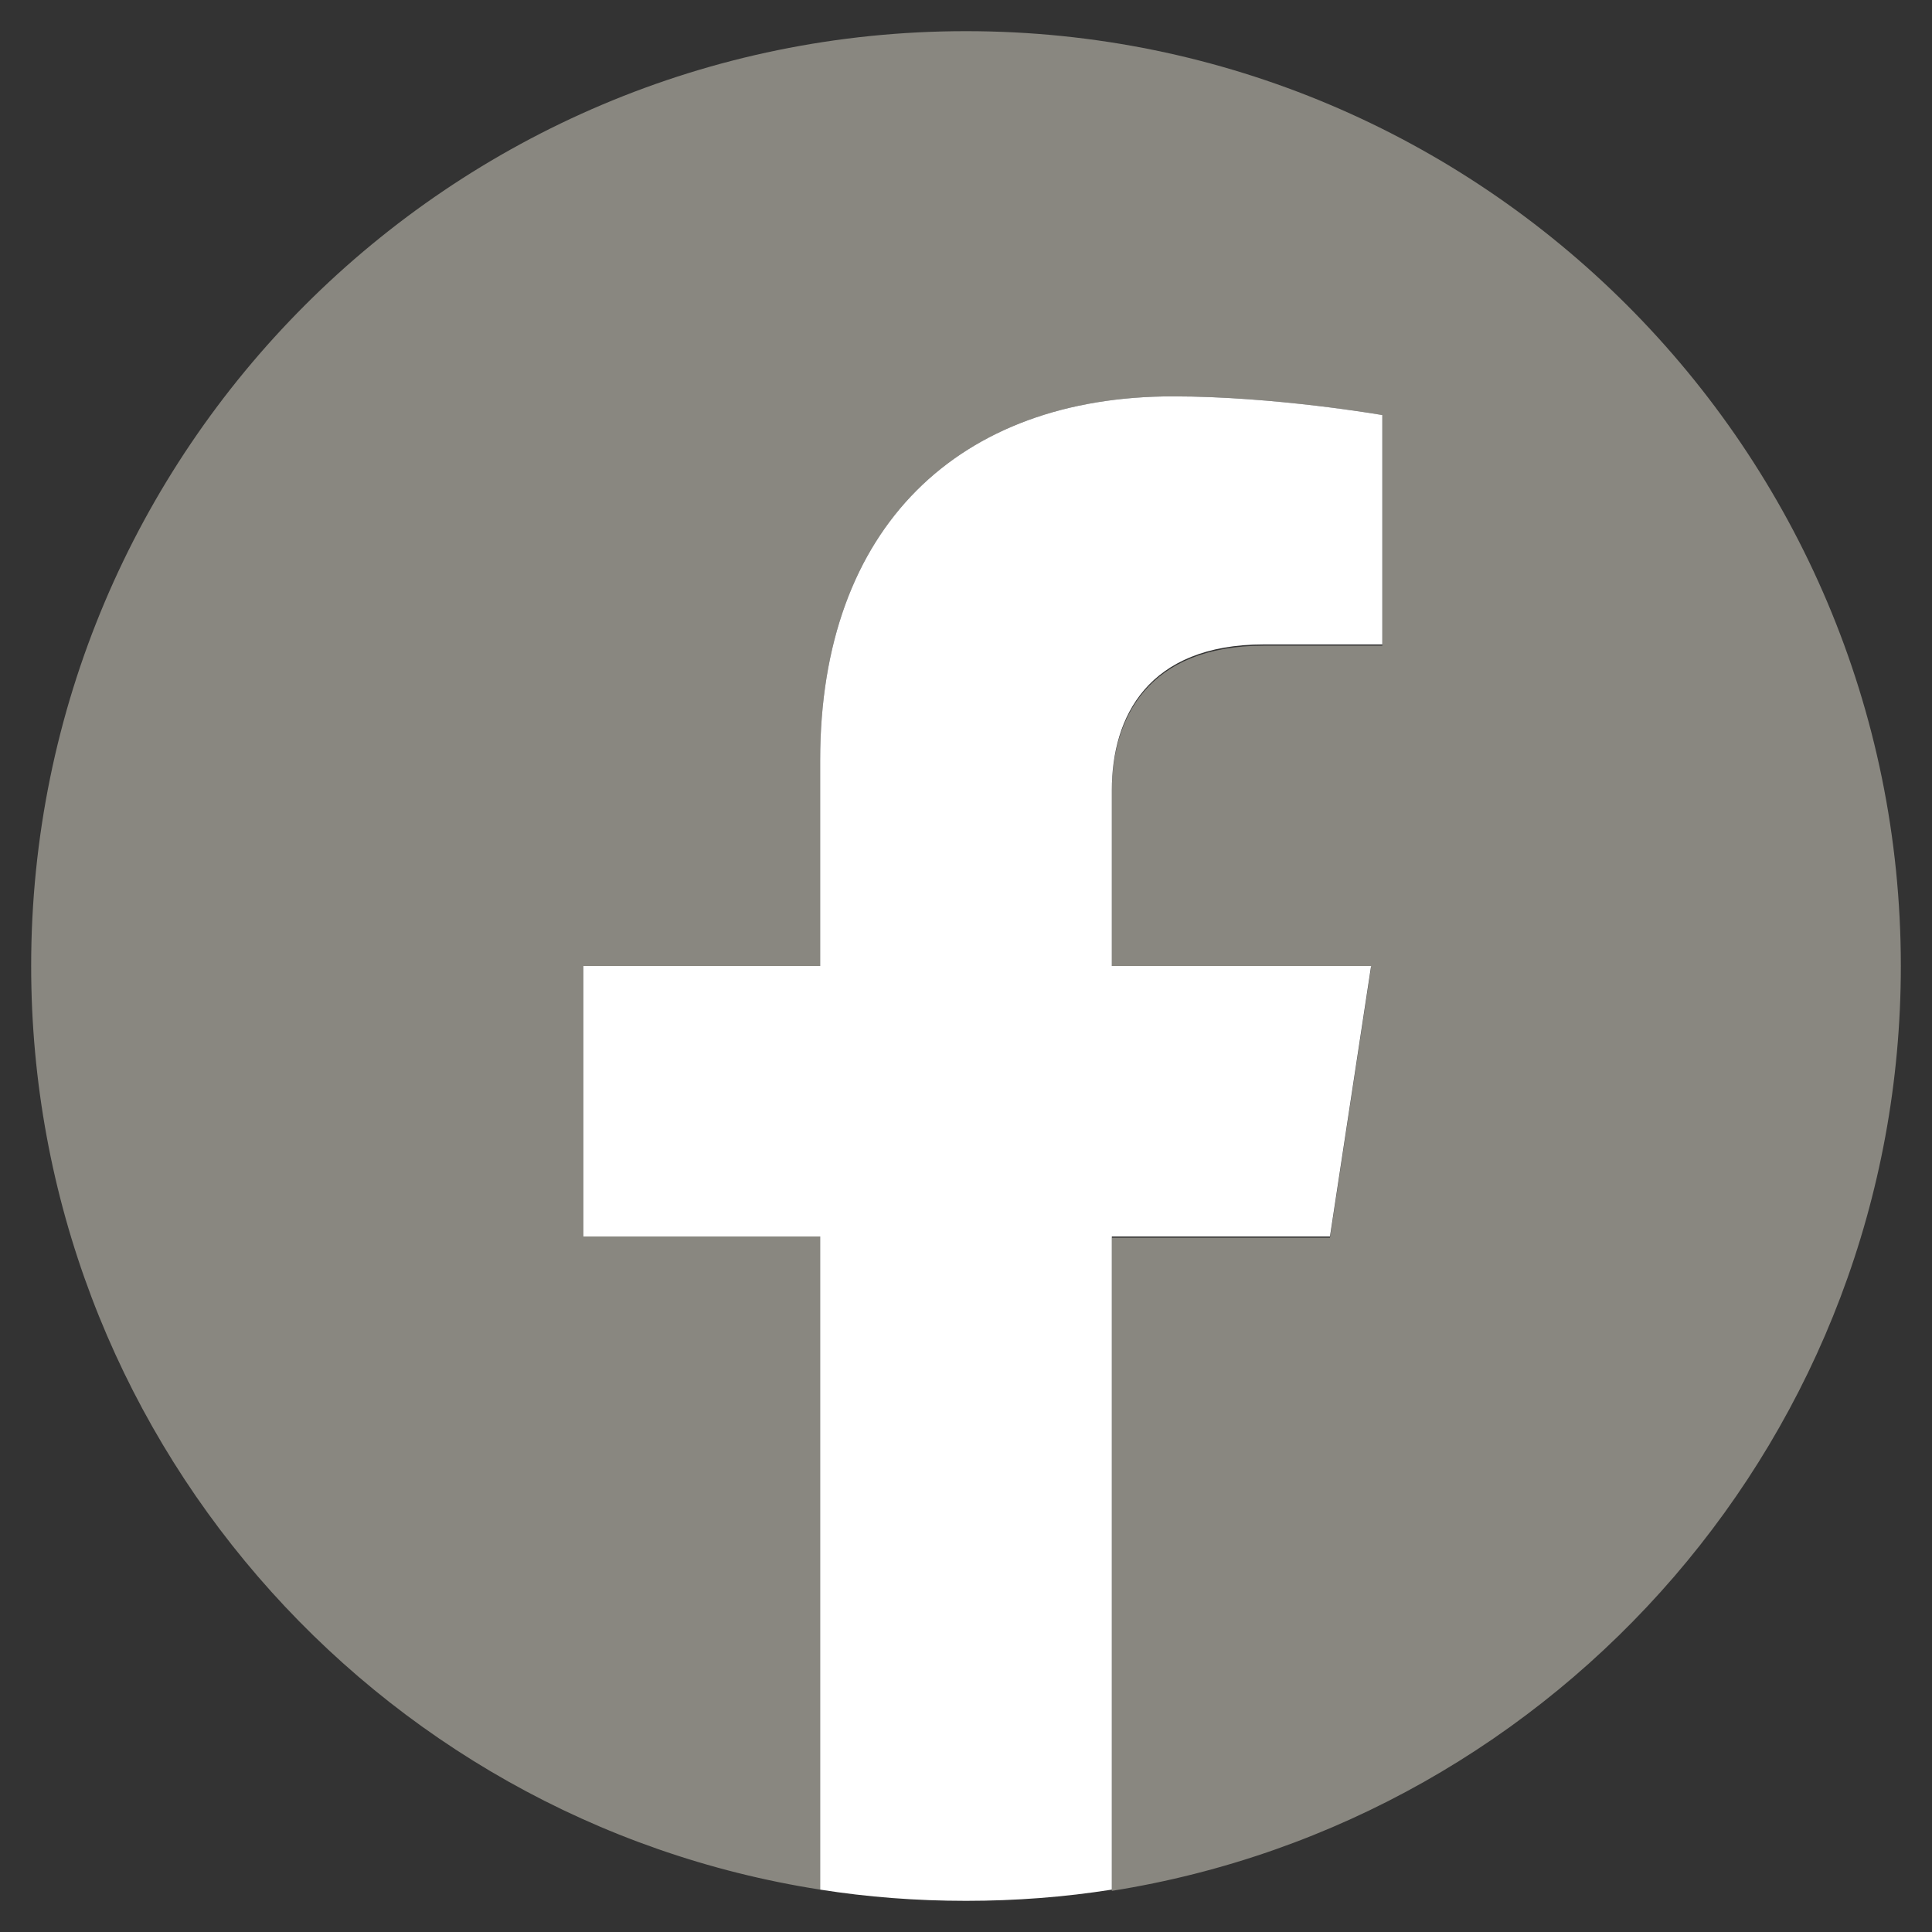
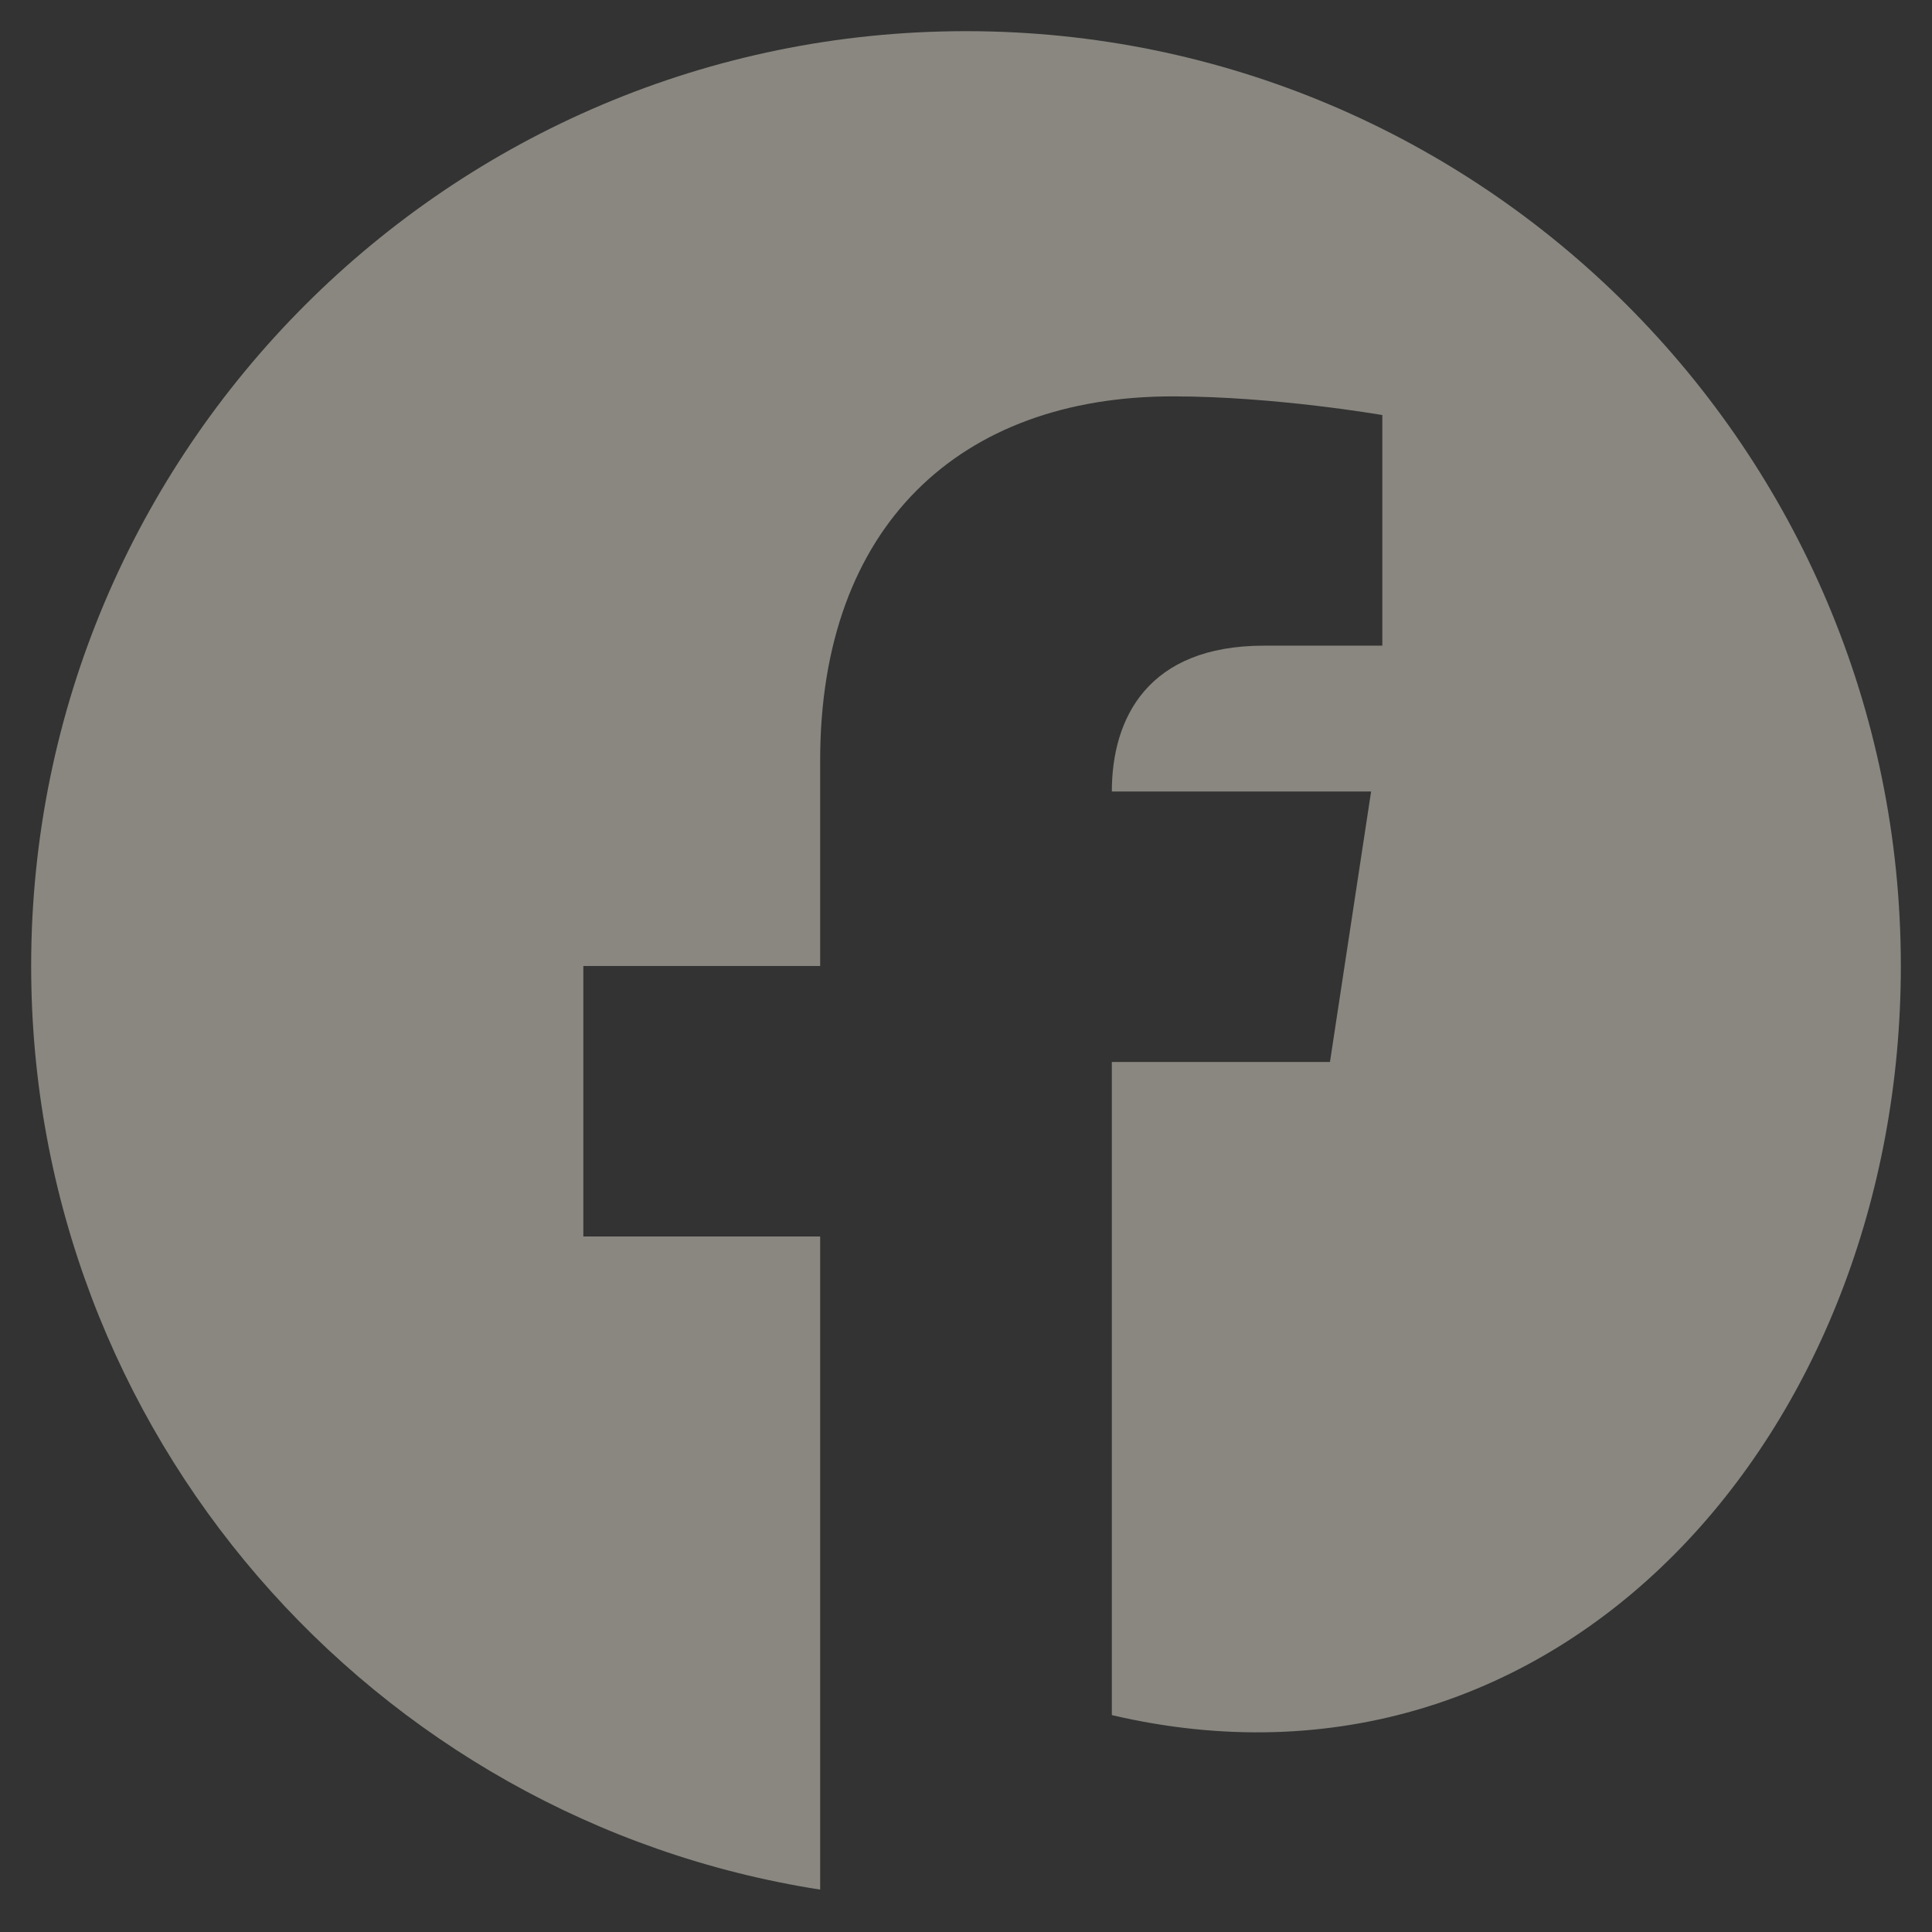
<svg xmlns="http://www.w3.org/2000/svg" version="1.1" id="Layer_1" x="0px" y="0px" viewBox="0 0 15.5 15.5" style="enable-background:new 0 0 15.5 15.5;" xml:space="preserve">
  <rect x="0" y="0" width="15.5" height="15.5" fill="#333333" stroke="none" />
  <style type="text/css">
	.st0{fill:#898780;}
	.st1{fill:#FFFFFF;}
</style>
  <g>
    <g>
-       <path class="st0" d="M15.25,7.75c0-4.14-3.36-7.5-7.5-7.5s-7.5,3.36-7.5,7.5c0,3.74,2.74,6.85,6.33,7.41V9.92h-1.9V7.75h1.9V6.1    c0-1.88,1.12-2.92,2.83-2.92c0.82,0,1.68,0.15,1.68,0.15v1.85h-0.95c-0.93,0-1.22,0.58-1.22,1.17v1.41H11l-0.33,2.17H8.92v5.24    C12.51,14.6,15.25,11.49,15.25,7.75z" />
-       <path class="st1" d="M10.67,9.92L11,7.75H8.92V6.34c0-0.59,0.29-1.17,1.22-1.17h0.95V3.33c0,0-0.86-0.15-1.68-0.15    c-1.71,0-2.83,1.04-2.83,2.92v1.65h-1.9v2.17h1.9v5.24c0.38,0.06,0.77,0.09,1.17,0.09s0.79-0.03,1.17-0.09V9.92H10.67z" />
+       <path class="st0" d="M15.25,7.75c0-4.14-3.36-7.5-7.5-7.5s-7.5,3.36-7.5,7.5c0,3.74,2.74,6.85,6.33,7.41V9.92h-1.9V7.75h1.9V6.1    c0-1.88,1.12-2.92,2.83-2.92c0.82,0,1.68,0.15,1.68,0.15v1.85h-0.95c-0.93,0-1.22,0.58-1.22,1.17H11l-0.33,2.17H8.92v5.24    C12.51,14.6,15.25,11.49,15.25,7.75z" />
    </g>
  </g>
</svg>